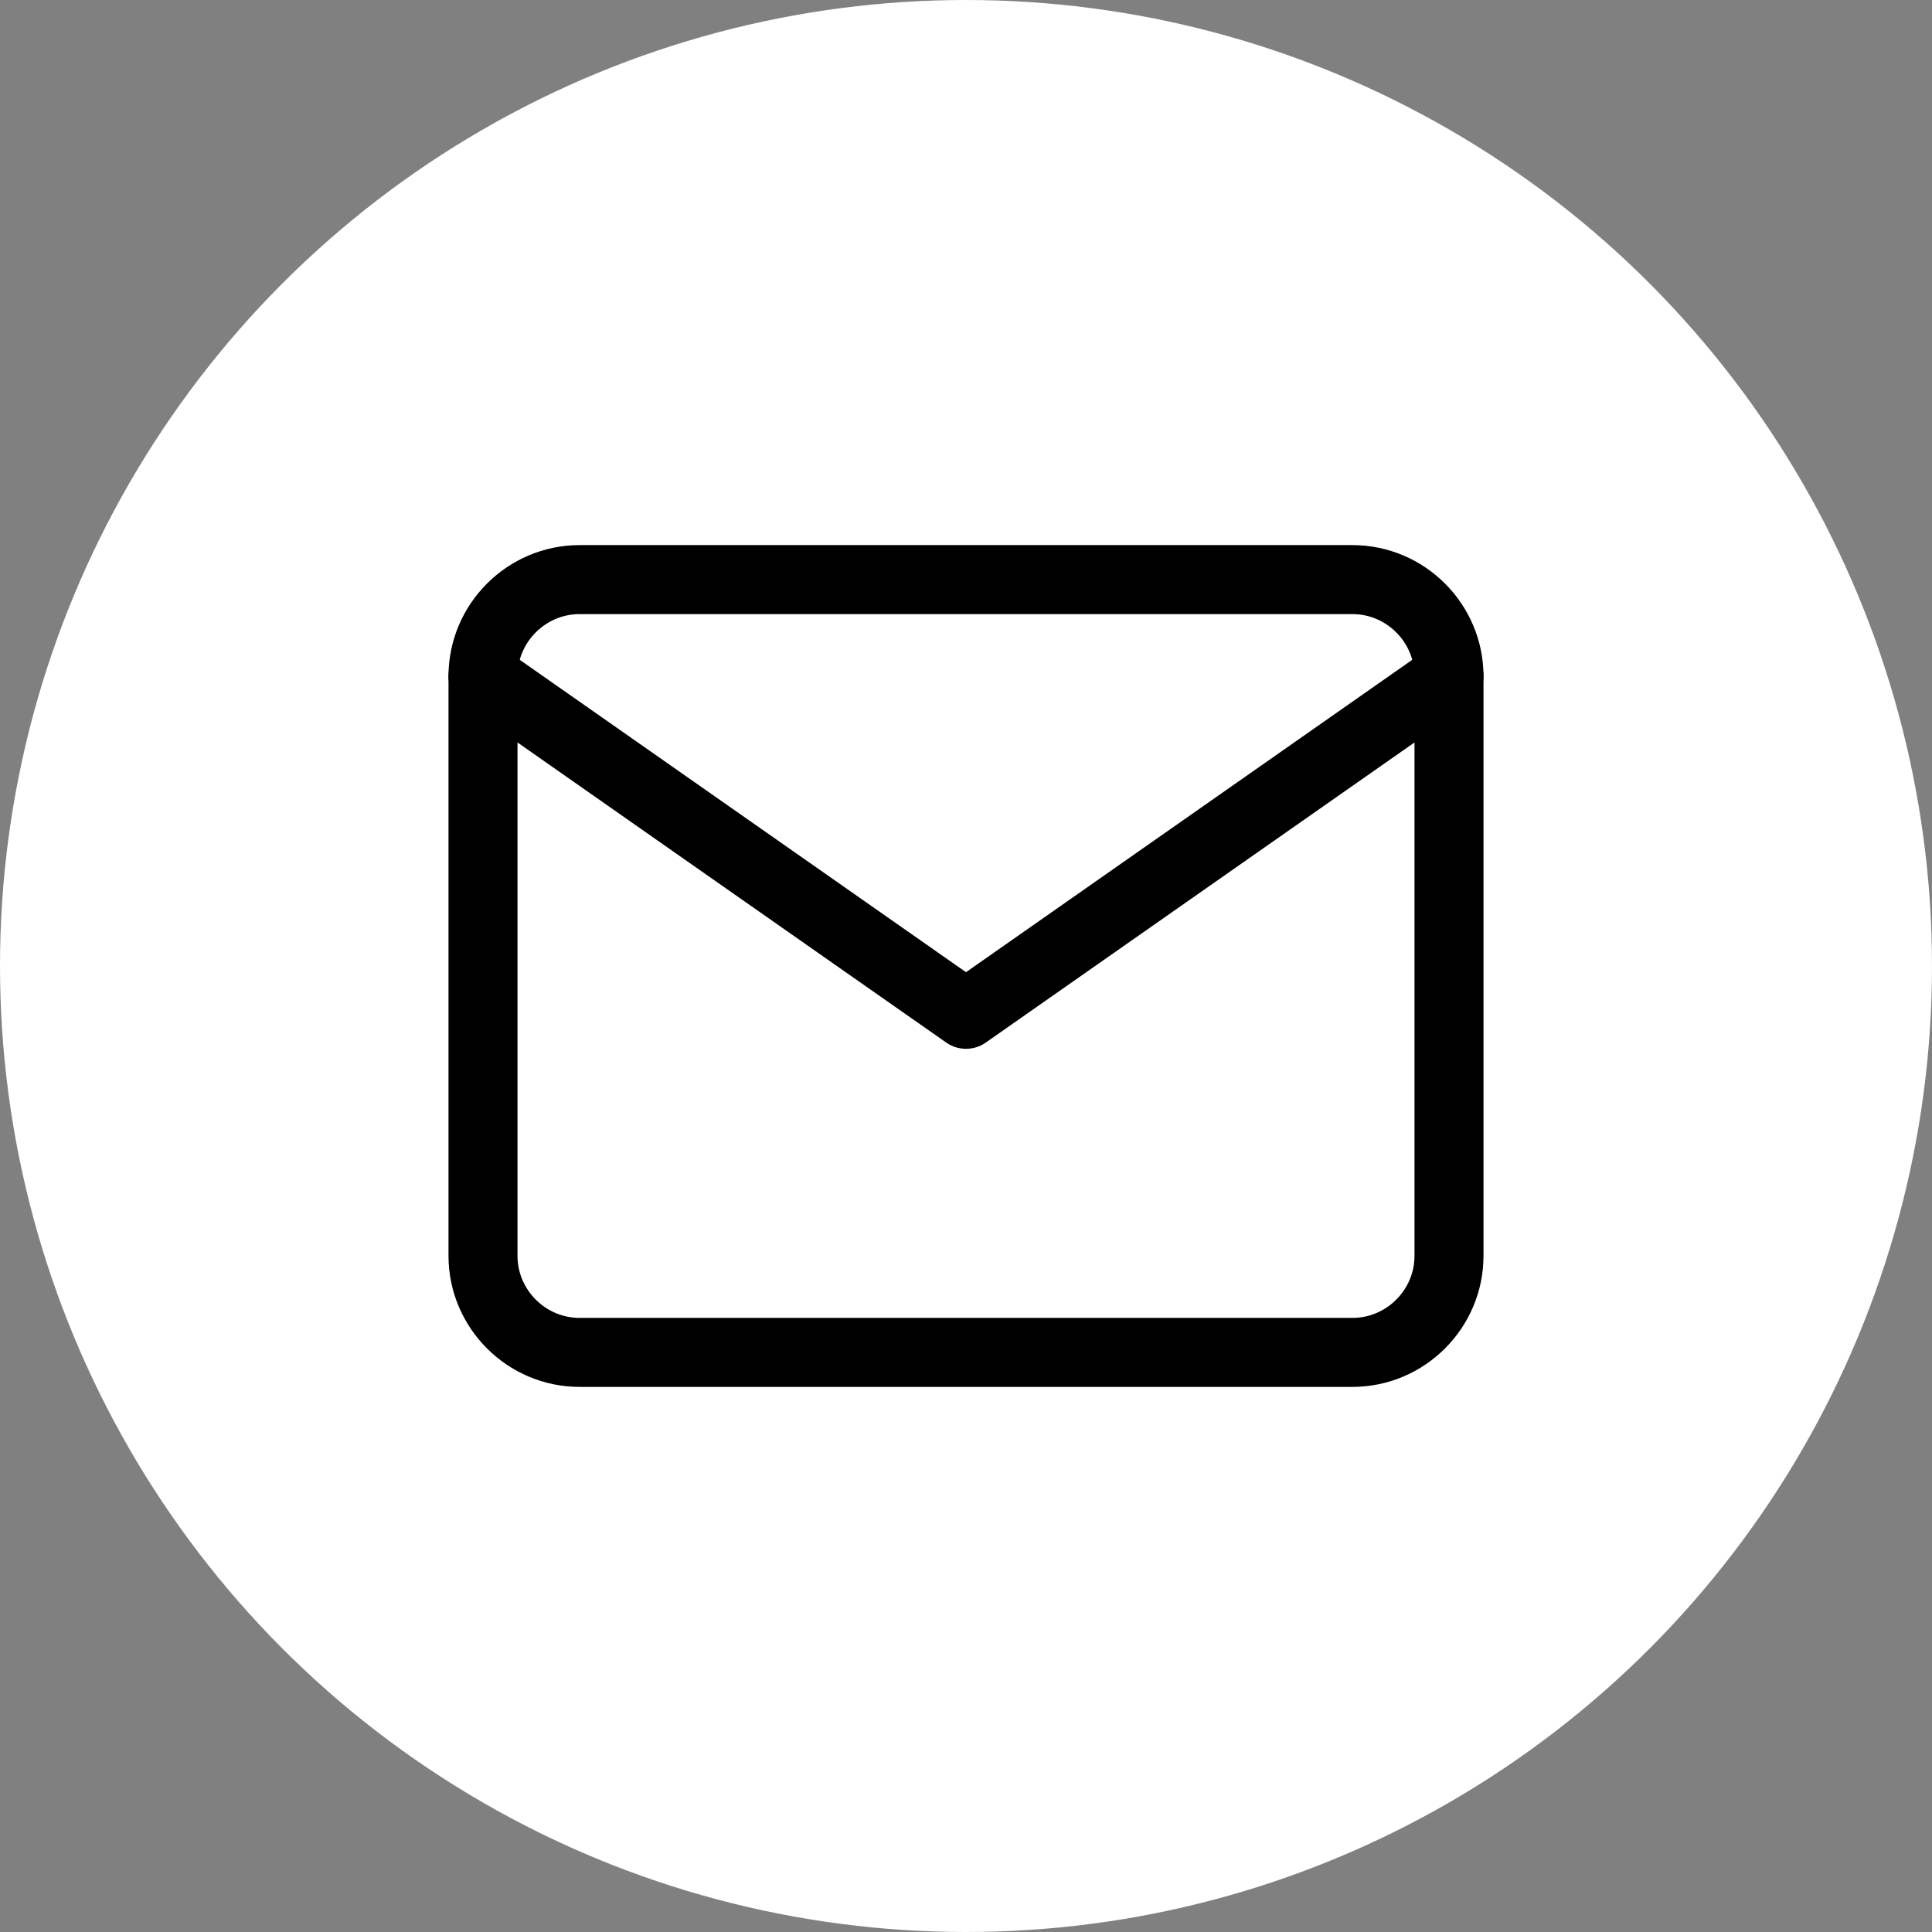
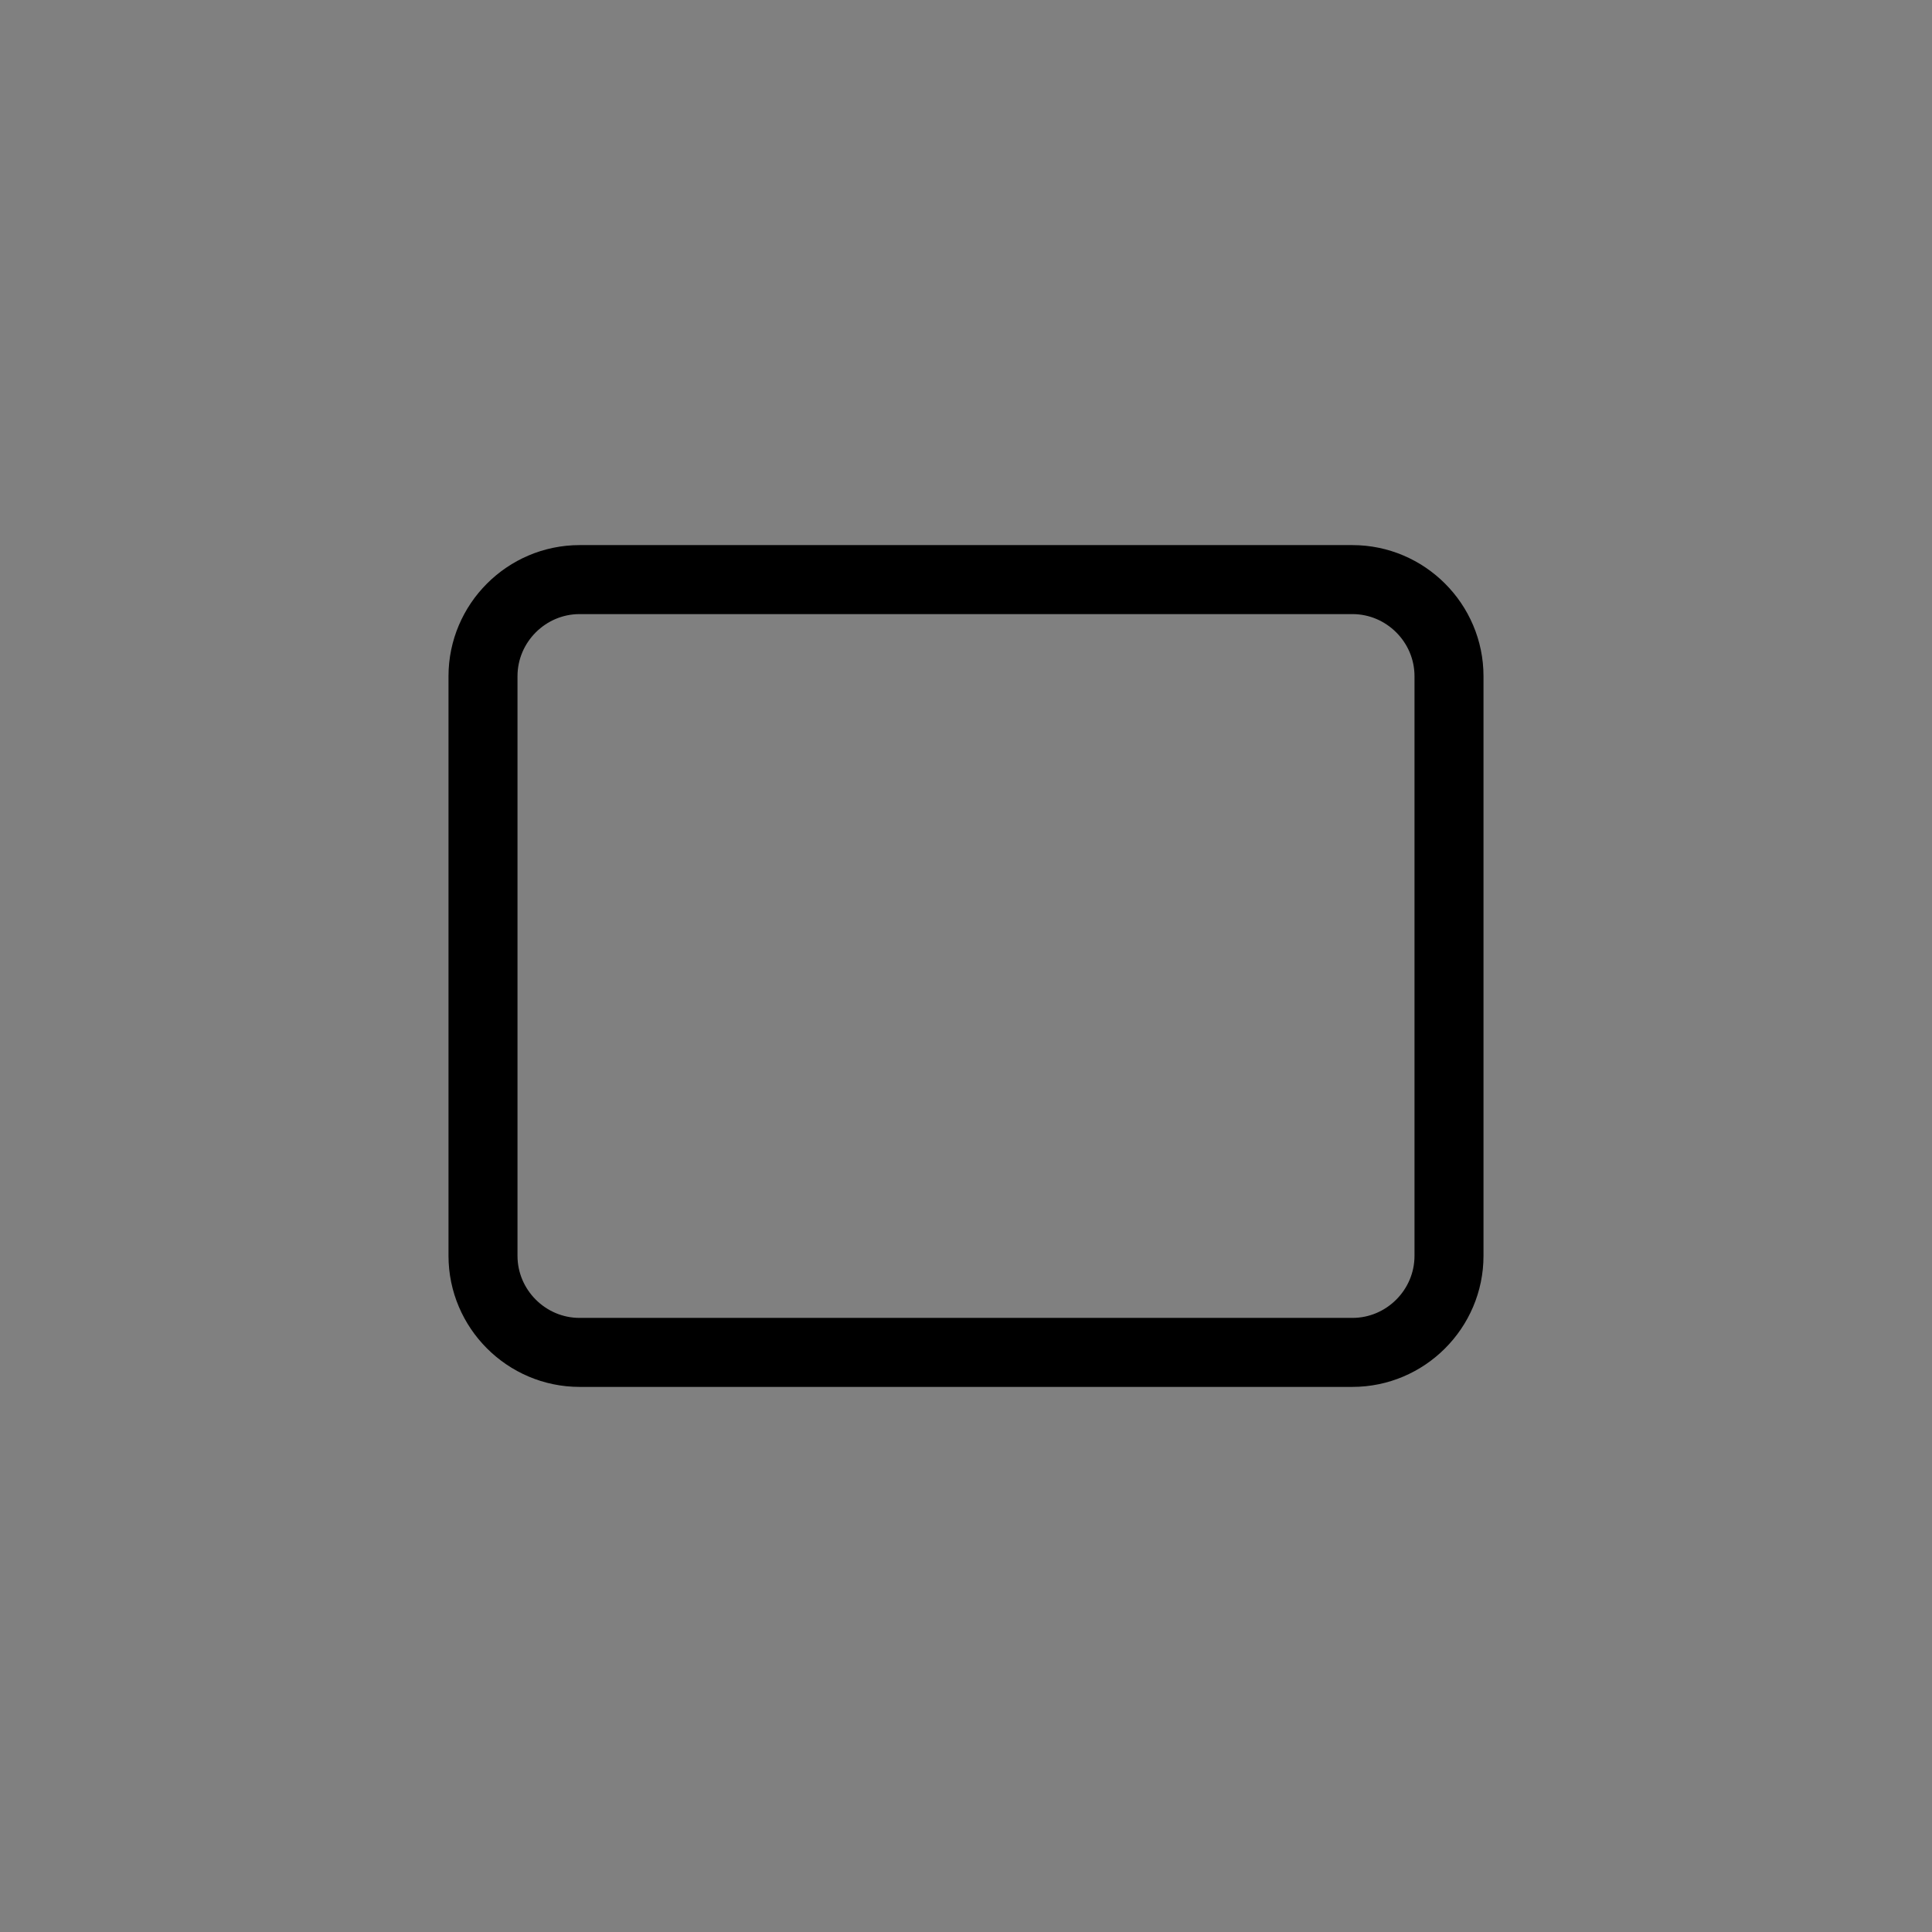
<svg xmlns="http://www.w3.org/2000/svg" fill="none" viewBox="0 0 56 56" height="56" width="56">
  <rect x="0" y="0" width="56" height="56" fill="#808080" stroke="none" />
-   <circle fill="white" r="28" cy="28" cx="28" />
  <path stroke-linejoin="round" stroke-linecap="round" stroke-width="2" stroke="black" d="M16.8 16.8H39.2C40.74 16.8 42 18.06 42 19.6V36.4C42 37.94 40.74 39.2 39.2 39.2H16.8C15.26 39.2 14 37.94 14 36.4V19.6C14 18.06 15.26 16.8 16.8 16.8Z" />
-   <path stroke-linejoin="round" stroke-linecap="round" stroke-width="2" stroke="black" d="M42 19.6L28 29.4L14 19.6" />
</svg>